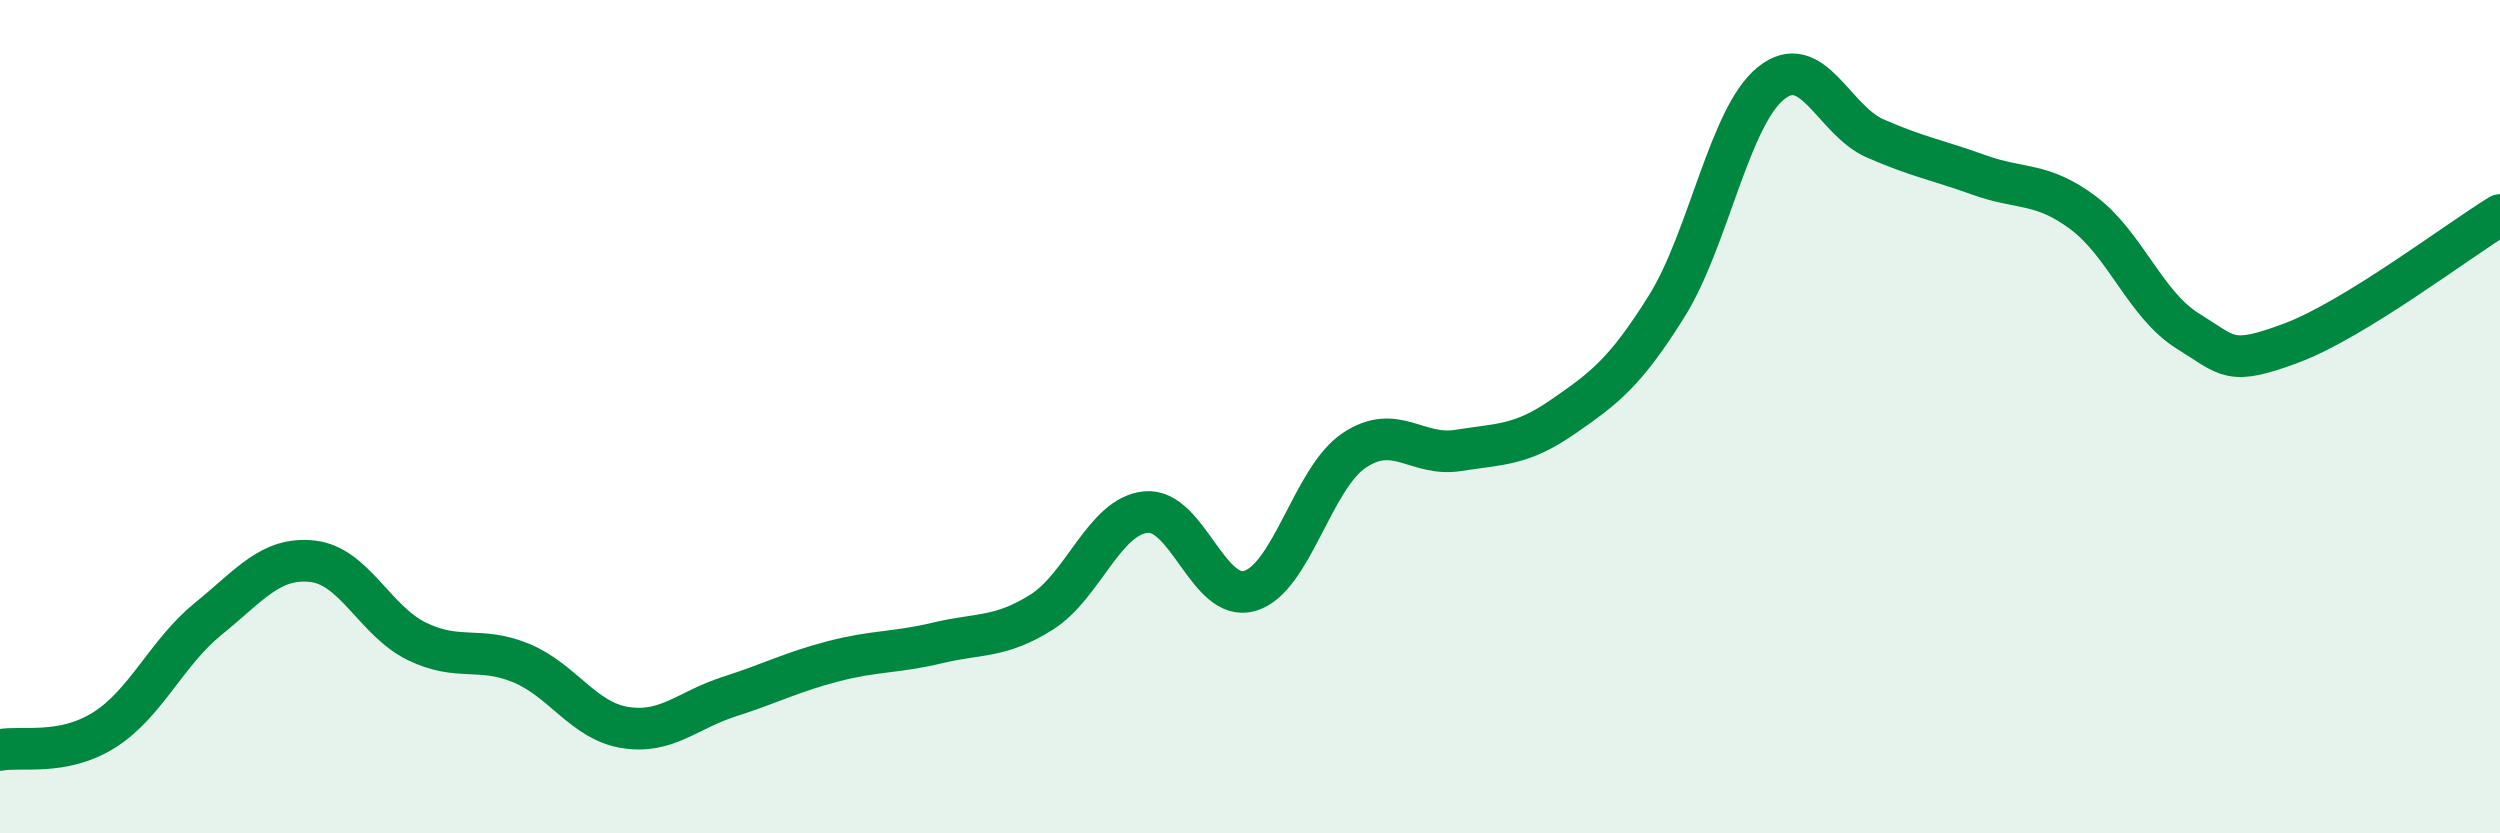
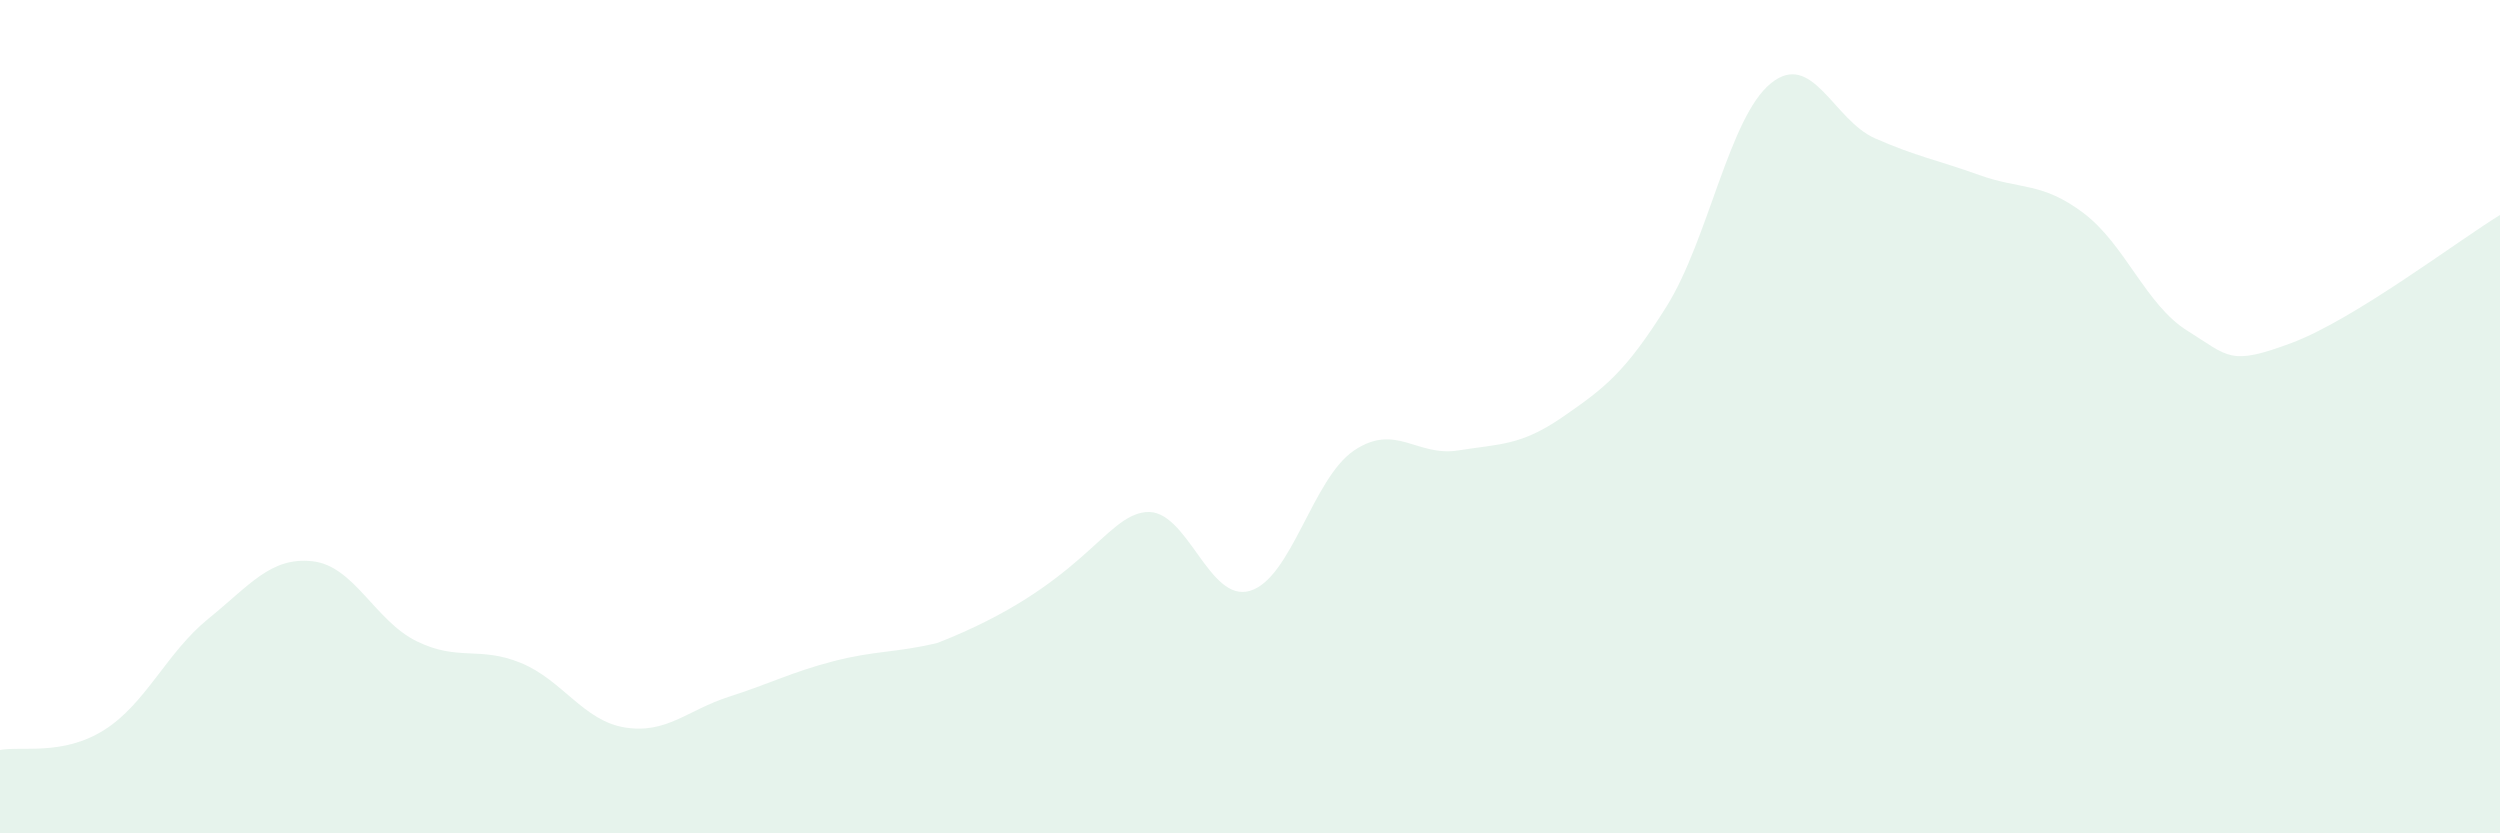
<svg xmlns="http://www.w3.org/2000/svg" width="60" height="20" viewBox="0 0 60 20">
-   <path d="M 0,18 C 0.5,17.9 1.5,18.15 2.5,17.52 C 3.5,16.89 4,15.66 5,14.85 C 6,14.04 6.5,13.36 7.5,13.47 C 8.5,13.58 9,14.9 10,15.39 C 11,15.88 11.5,15.5 12.5,15.91 C 13.5,16.32 14,17.3 15,17.46 C 16,17.62 16.5,17.04 17.5,16.72 C 18.5,16.4 19,16.13 20,15.87 C 21,15.61 21.5,15.67 22.5,15.43 C 23.5,15.19 24,15.32 25,14.69 C 26,14.06 26.5,12.39 27.5,12.29 C 28.5,12.19 29,14.48 30,14.18 C 31,13.88 31.5,11.48 32.5,10.81 C 33.5,10.14 34,10.97 35,10.81 C 36,10.65 36.5,10.7 37.5,10.01 C 38.5,9.32 39,8.95 40,7.35 C 41,5.75 41.5,2.81 42.5,2 C 43.5,1.19 44,2.88 45,3.32 C 46,3.76 46.5,3.84 47.5,4.2 C 48.5,4.56 49,4.36 50,5.11 C 51,5.86 51.5,7.32 52.5,7.94 C 53.5,8.56 53.5,8.79 55,8.23 C 56.5,7.67 59,5.77 60,5.16L60 20L0 20Z" fill="#008740" opacity="0.1" stroke-linecap="round" stroke-linejoin="round" />
-   <path d="M 0,18 C 0.5,17.9 1.5,18.15 2.5,17.52 C 3.5,16.89 4,15.66 5,14.85 C 6,14.04 6.5,13.36 7.5,13.47 C 8.5,13.58 9,14.9 10,15.39 C 11,15.88 11.5,15.5 12.5,15.91 C 13.5,16.32 14,17.3 15,17.46 C 16,17.62 16.5,17.04 17.5,16.72 C 18.5,16.4 19,16.13 20,15.87 C 21,15.61 21.5,15.67 22.5,15.43 C 23.5,15.19 24,15.32 25,14.69 C 26,14.06 26.5,12.39 27.5,12.29 C 28.5,12.19 29,14.48 30,14.18 C 31,13.88 31.5,11.48 32.5,10.81 C 33.5,10.14 34,10.97 35,10.81 C 36,10.65 36.5,10.7 37.5,10.01 C 38.5,9.32 39,8.95 40,7.35 C 41,5.75 41.5,2.81 42.5,2 C 43.5,1.19 44,2.88 45,3.32 C 46,3.76 46.5,3.84 47.5,4.2 C 48.5,4.56 49,4.36 50,5.11 C 51,5.86 51.5,7.32 52.5,7.94 C 53.5,8.56 53.5,8.79 55,8.23 C 56.5,7.67 59,5.77 60,5.16" stroke="#008740" stroke-width="1" fill="none" stroke-linecap="round" stroke-linejoin="round" />
+   <path d="M 0,18 C 0.5,17.9 1.5,18.15 2.5,17.52 C 3.5,16.89 4,15.66 5,14.85 C 6,14.04 6.5,13.36 7.5,13.47 C 8.5,13.58 9,14.9 10,15.39 C 11,15.88 11.5,15.5 12.5,15.91 C 13.5,16.32 14,17.3 15,17.46 C 16,17.62 16.5,17.04 17.5,16.72 C 18.5,16.4 19,16.13 20,15.87 C 21,15.61 21.5,15.67 22.5,15.43 C 26,14.06 26.5,12.39 27.5,12.29 C 28.5,12.19 29,14.48 30,14.18 C 31,13.88 31.5,11.48 32.5,10.81 C 33.5,10.14 34,10.97 35,10.81 C 36,10.65 36.5,10.7 37.5,10.01 C 38.5,9.32 39,8.95 40,7.35 C 41,5.75 41.5,2.81 42.5,2 C 43.5,1.19 44,2.88 45,3.32 C 46,3.76 46.5,3.84 47.5,4.2 C 48.5,4.56 49,4.36 50,5.11 C 51,5.86 51.5,7.32 52.5,7.94 C 53.5,8.56 53.5,8.79 55,8.23 C 56.5,7.67 59,5.77 60,5.16L60 20L0 20Z" fill="#008740" opacity="0.1" stroke-linecap="round" stroke-linejoin="round" />
</svg>